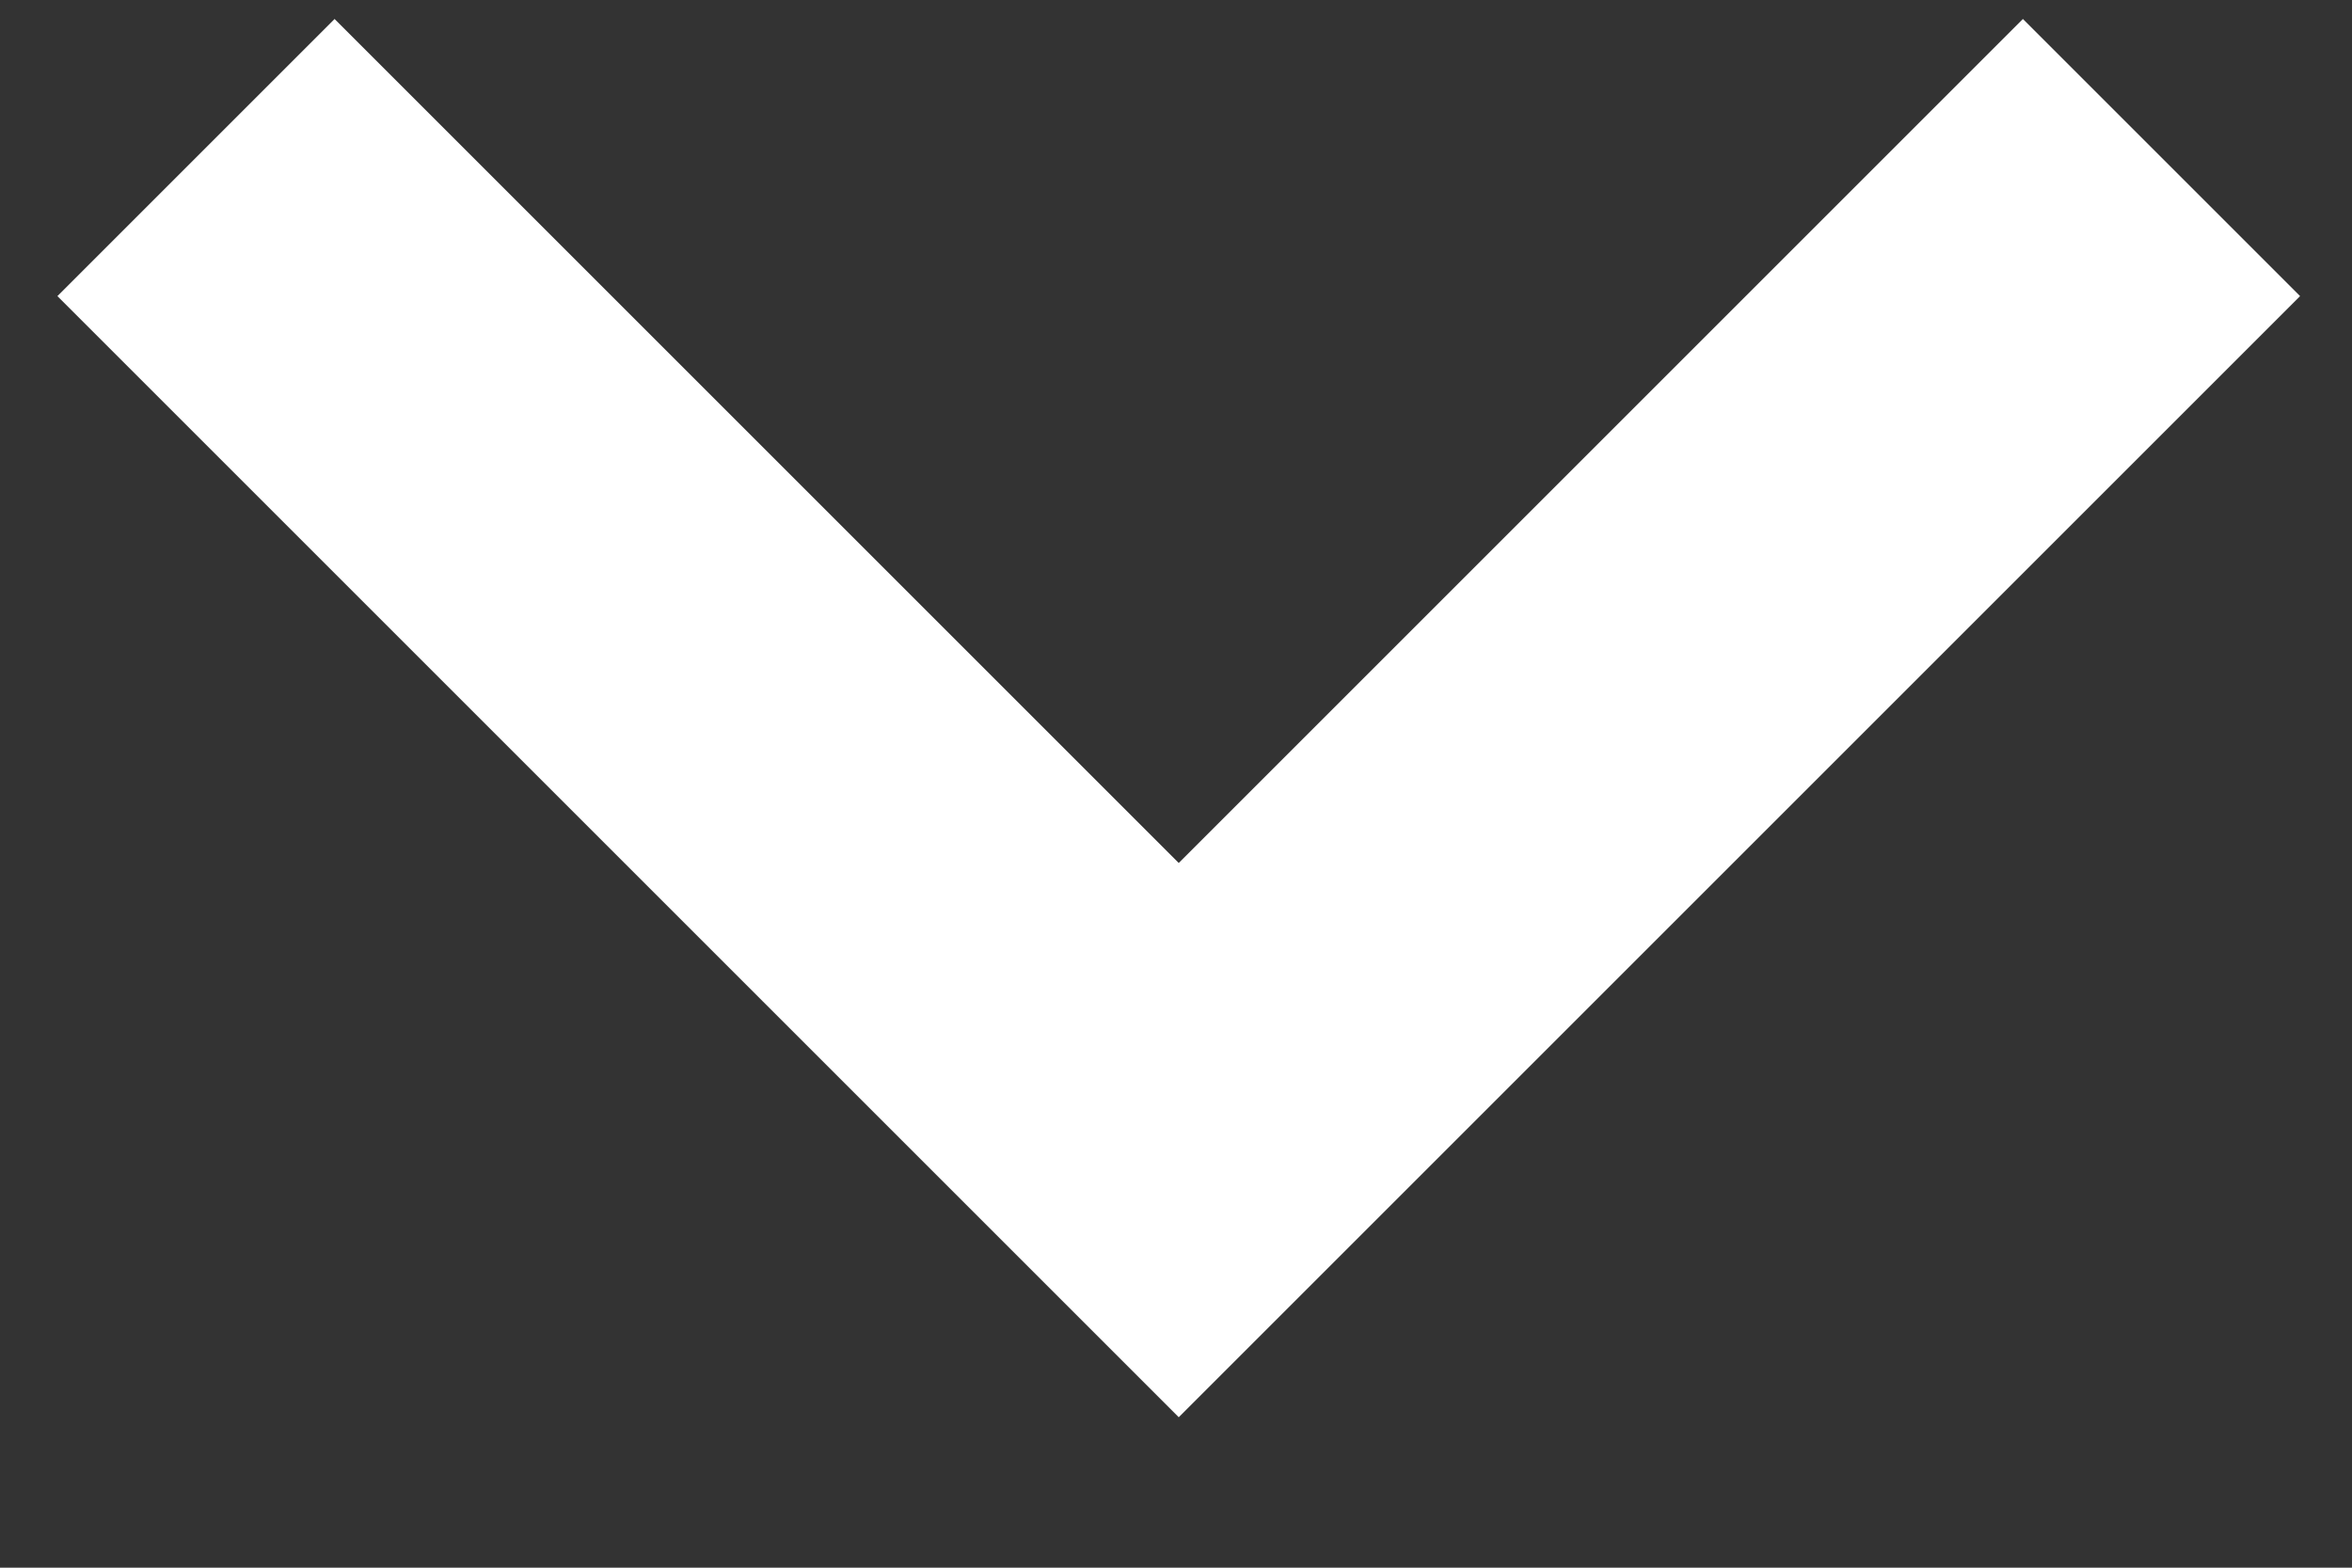
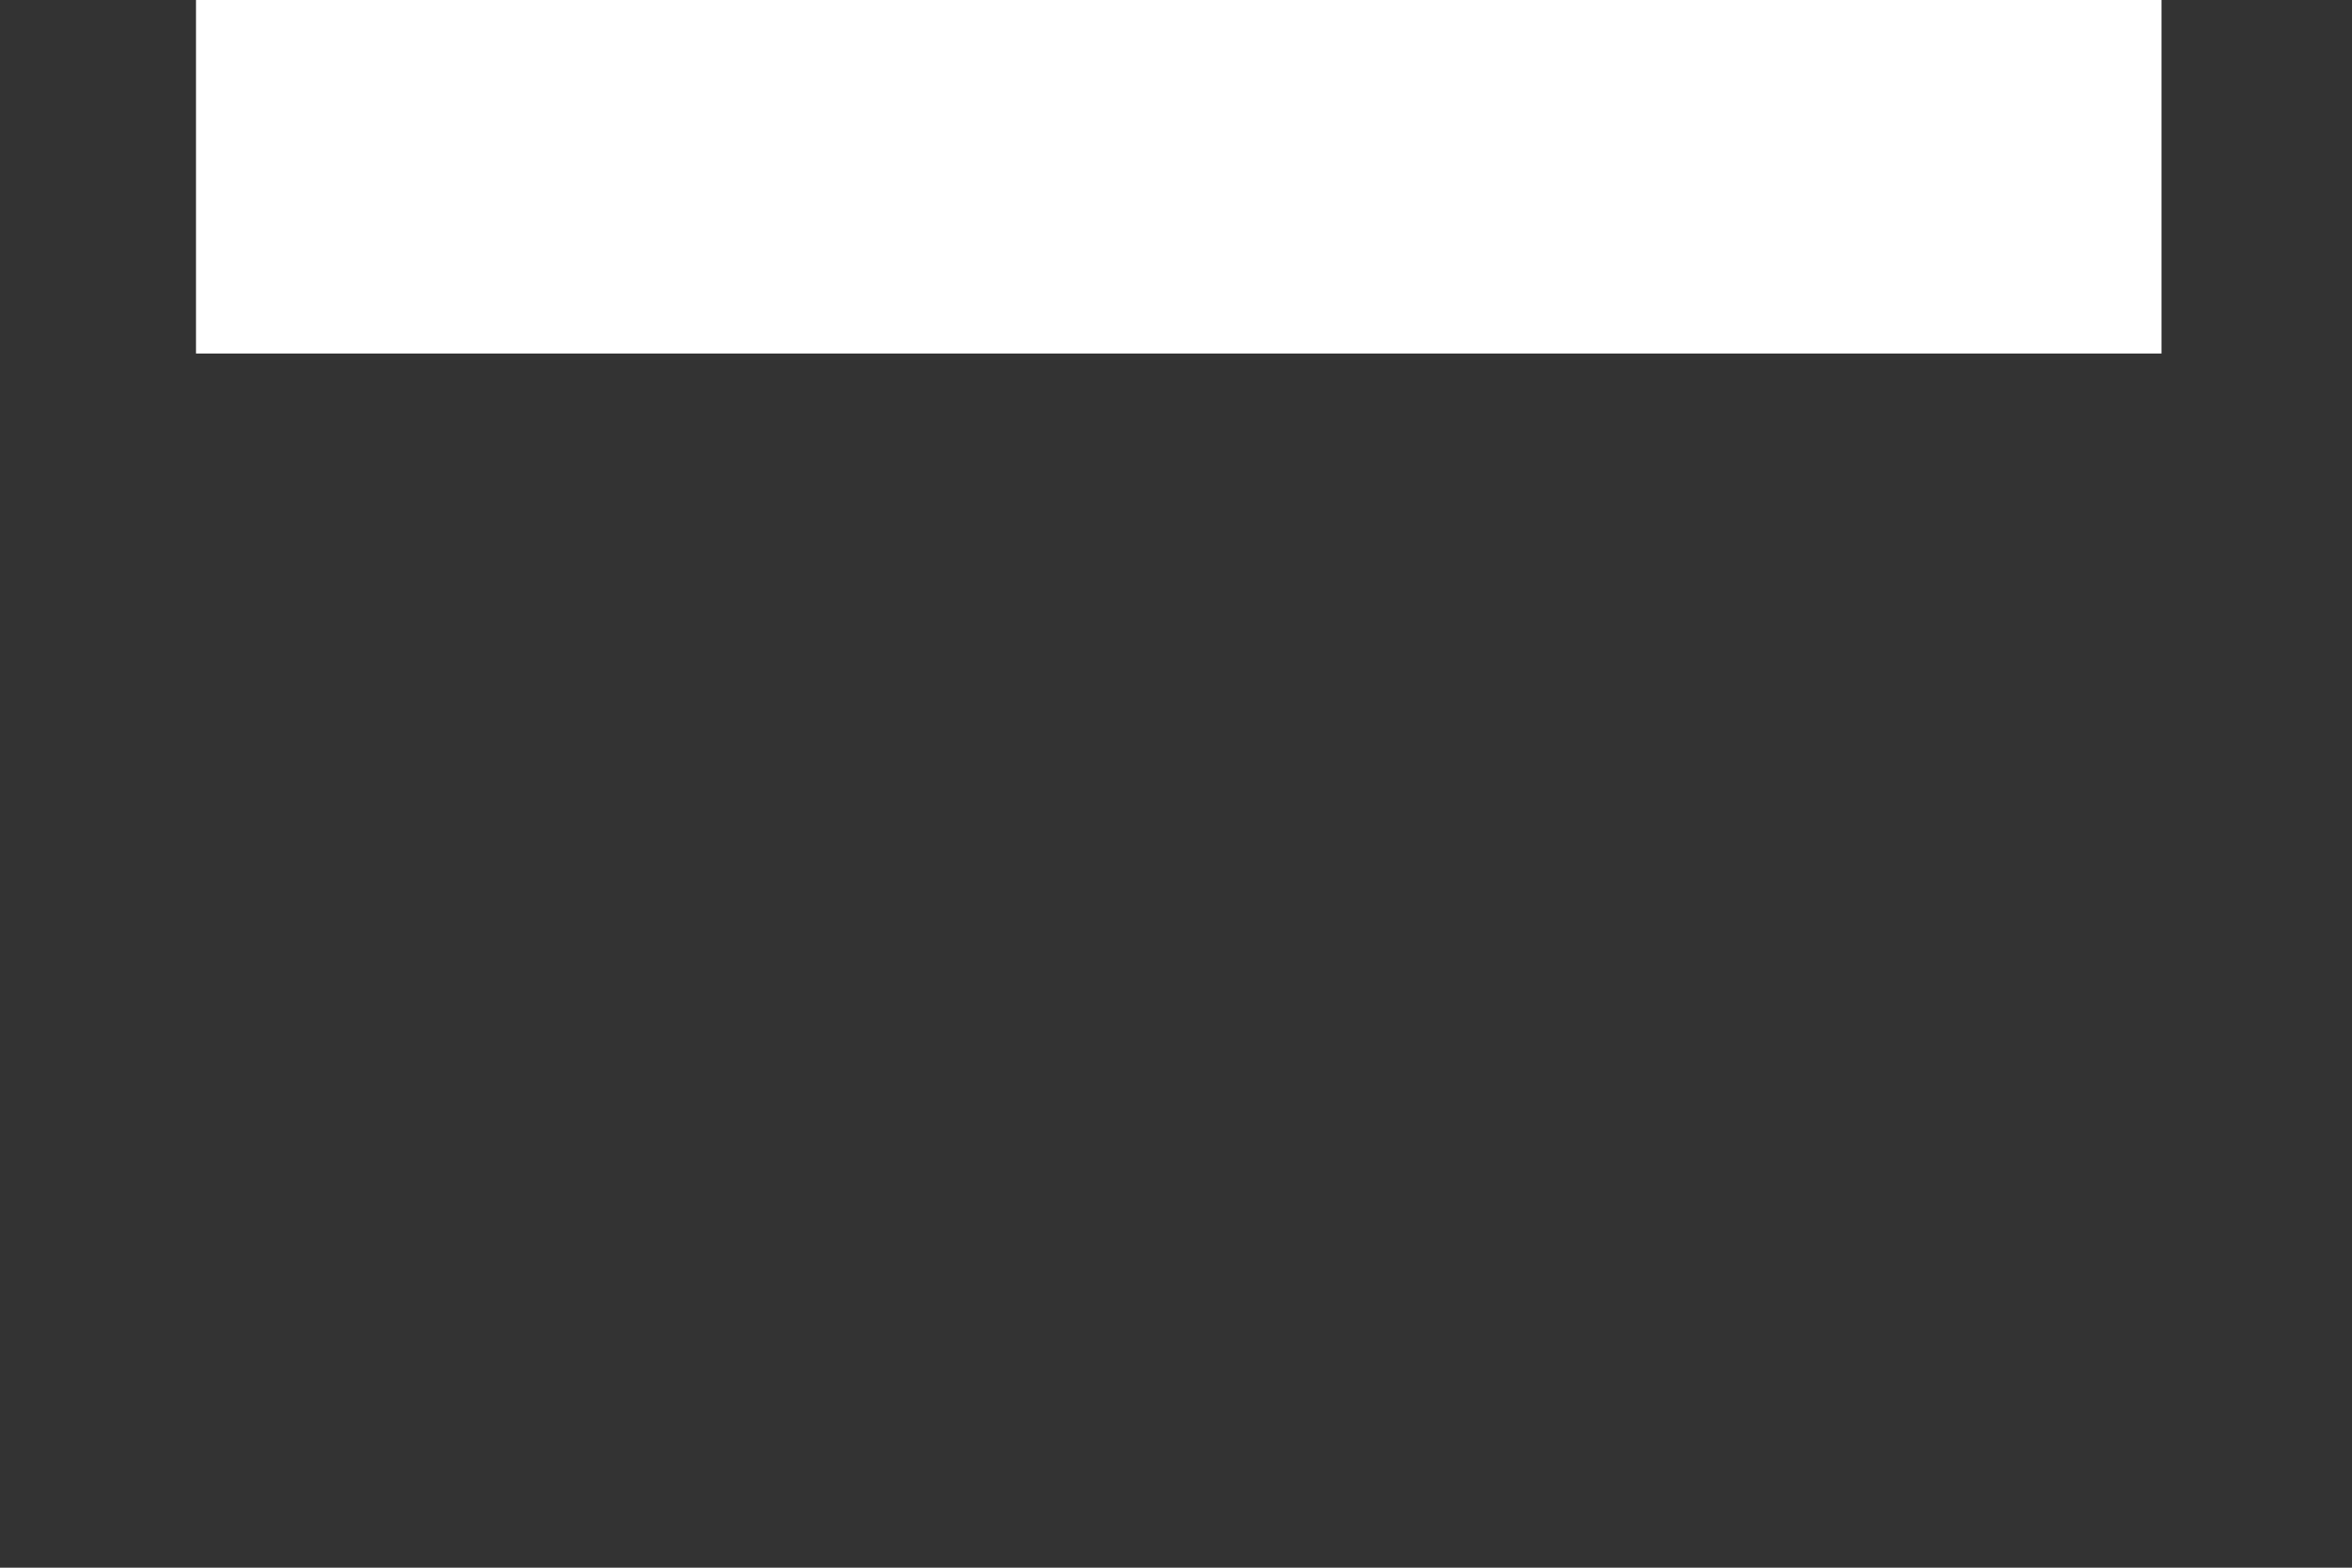
<svg xmlns="http://www.w3.org/2000/svg" width="12" height="8" viewBox="0 0 12 8" fill="none">
  <rect x="0" y="0" width="12" height="8" fill="#333333" stroke="none" />
-   <path d="M1 0.804L6.014 5.818L11.028 0.804" stroke="white" stroke-width="2" />
+   <path d="M1 0.804L11.028 0.804" stroke="white" stroke-width="2" />
</svg>